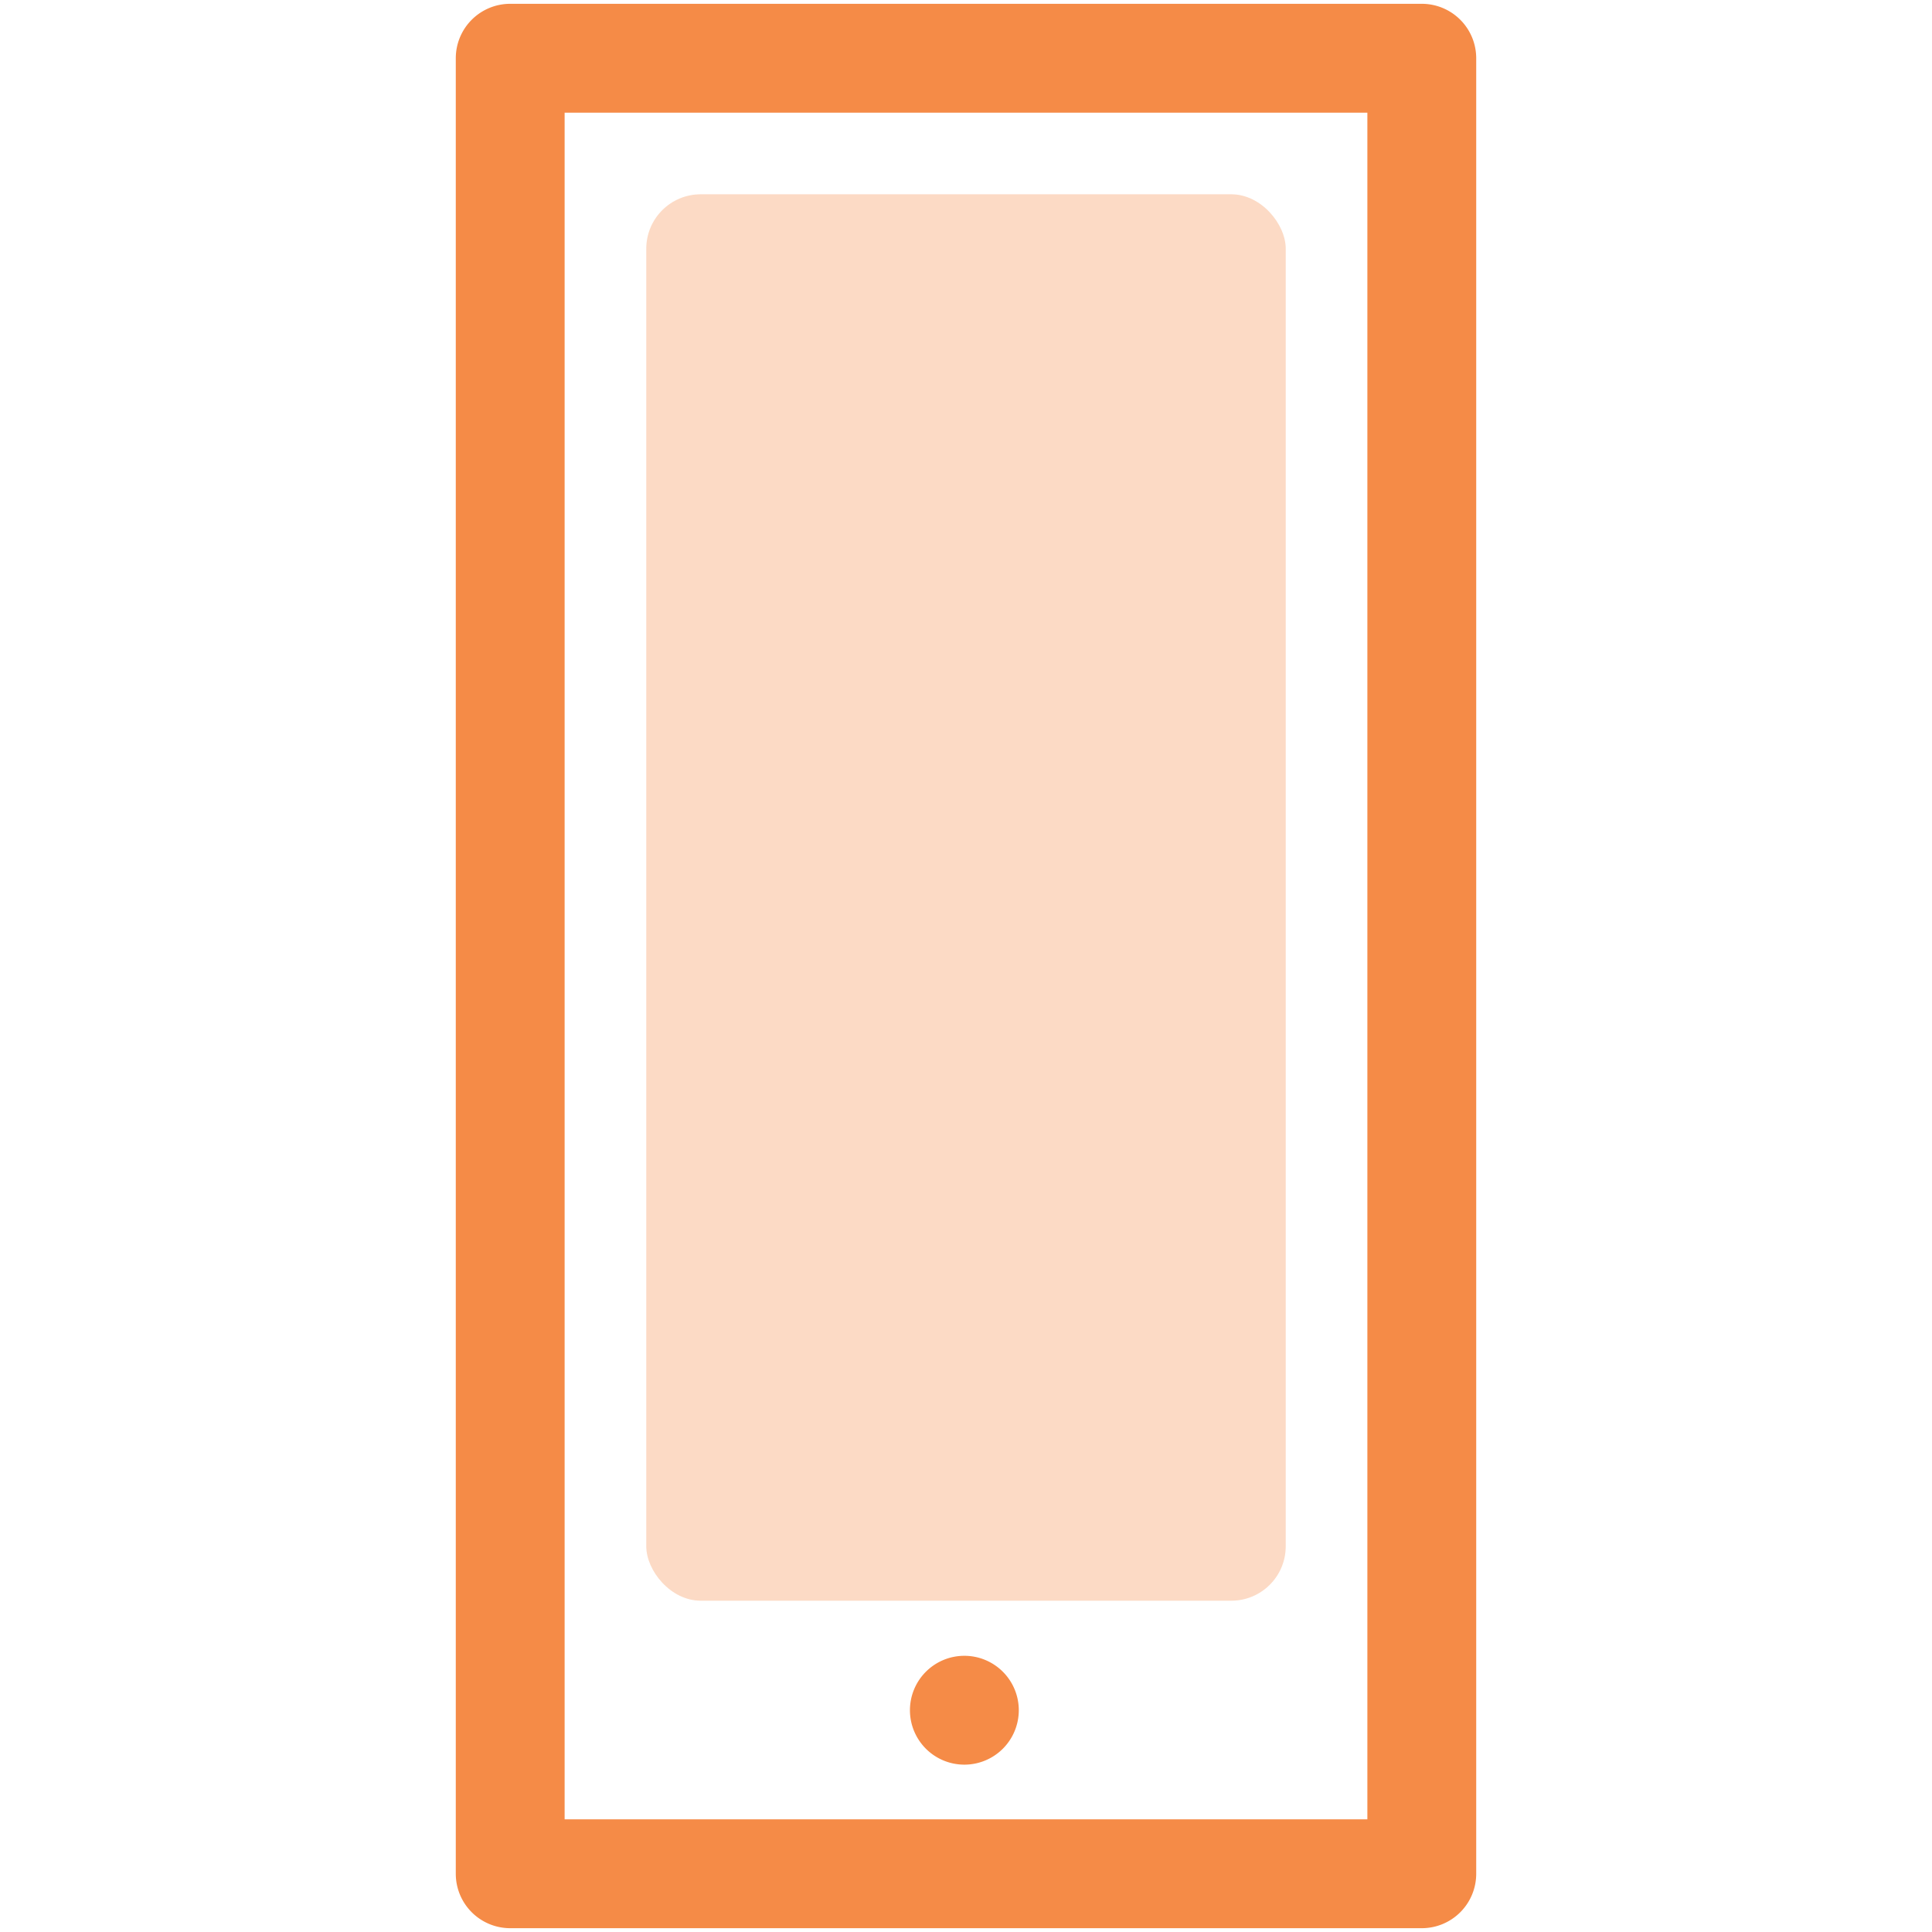
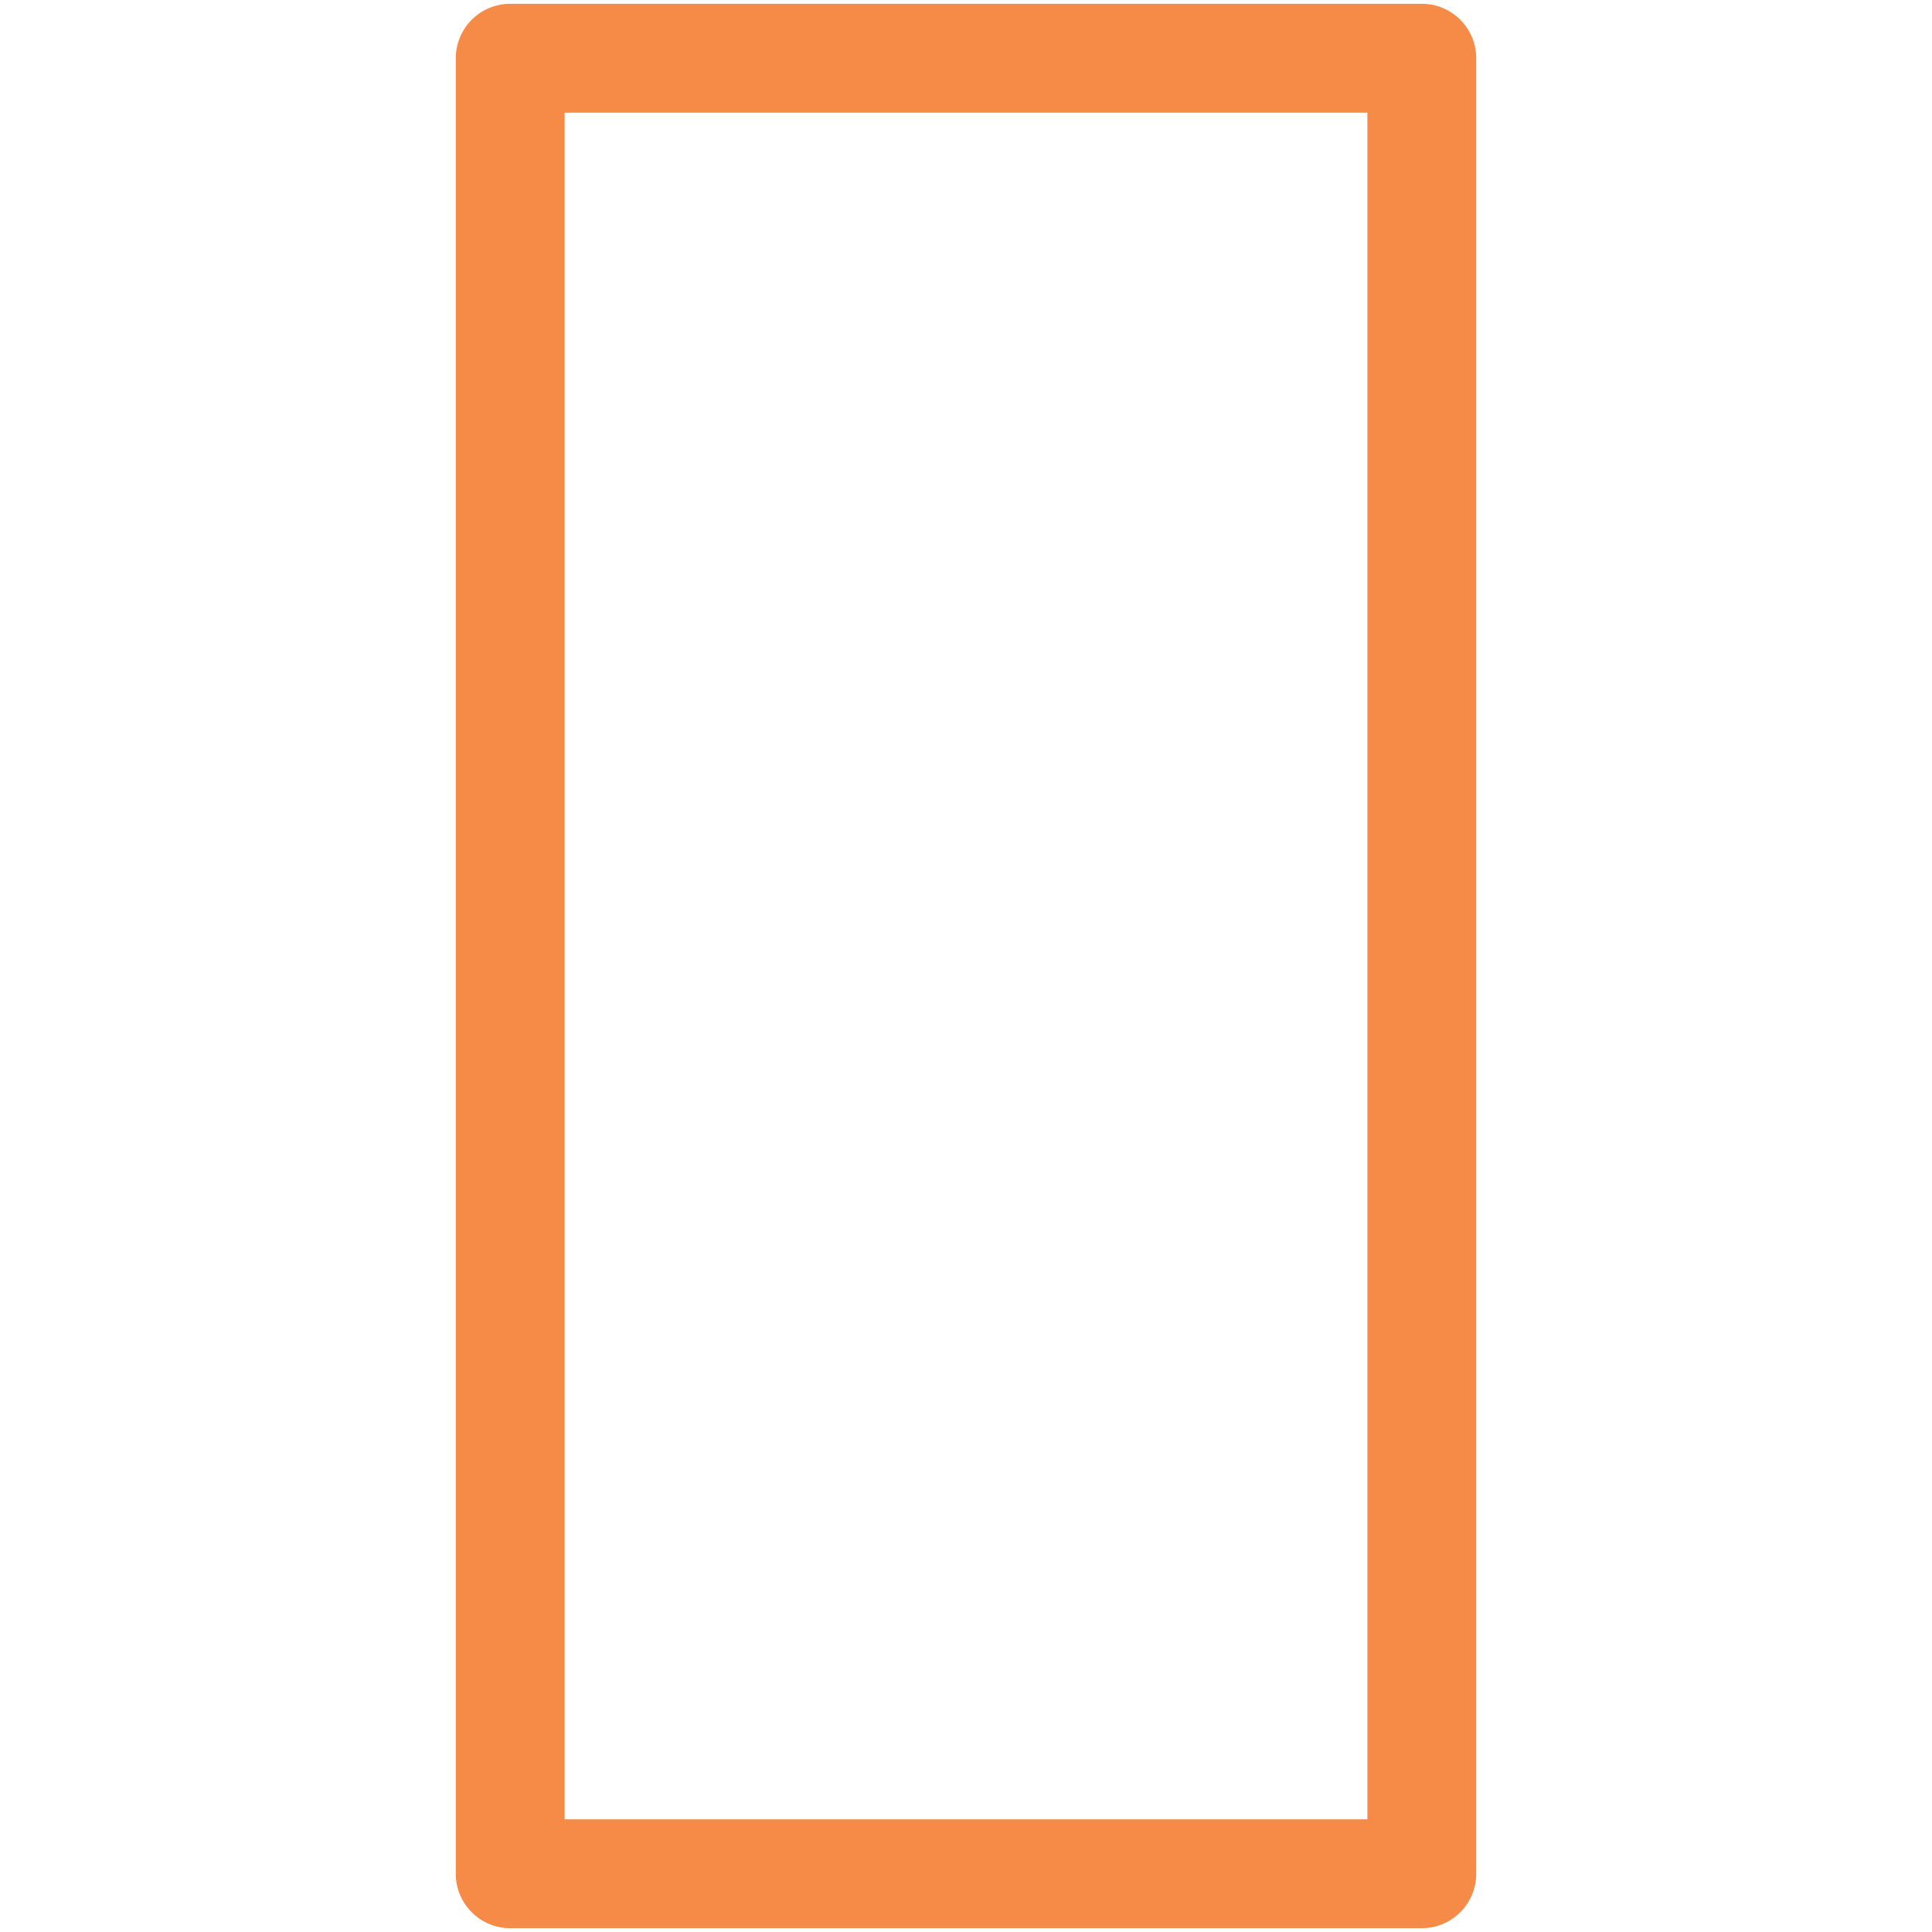
<svg xmlns="http://www.w3.org/2000/svg" viewBox="0 0 142 142">
  <defs>
    <style>.a{opacity:0.32;}.b{fill:#f58b47;}</style>
  </defs>
  <g class="a">
-     <rect class="b" x="47.5" y="14.28" width="47" height="103.37" rx="4" />
-   </g>
+     </g>
  <path class="b" d="M100.5,8.28V133.72h-59V8.28h59m4-8h-67a4,4,0,0,0-4,4V137.72a4,4,0,0,0,4,4h67a4,4,0,0,0,4-4V4.28a4,4,0,0,0-4-4Z" />
-   <path class="b" d="M70.88,121.7a4,4,0,1,0,4,4,4,4,0,0,0-4-4Z" />
</svg>